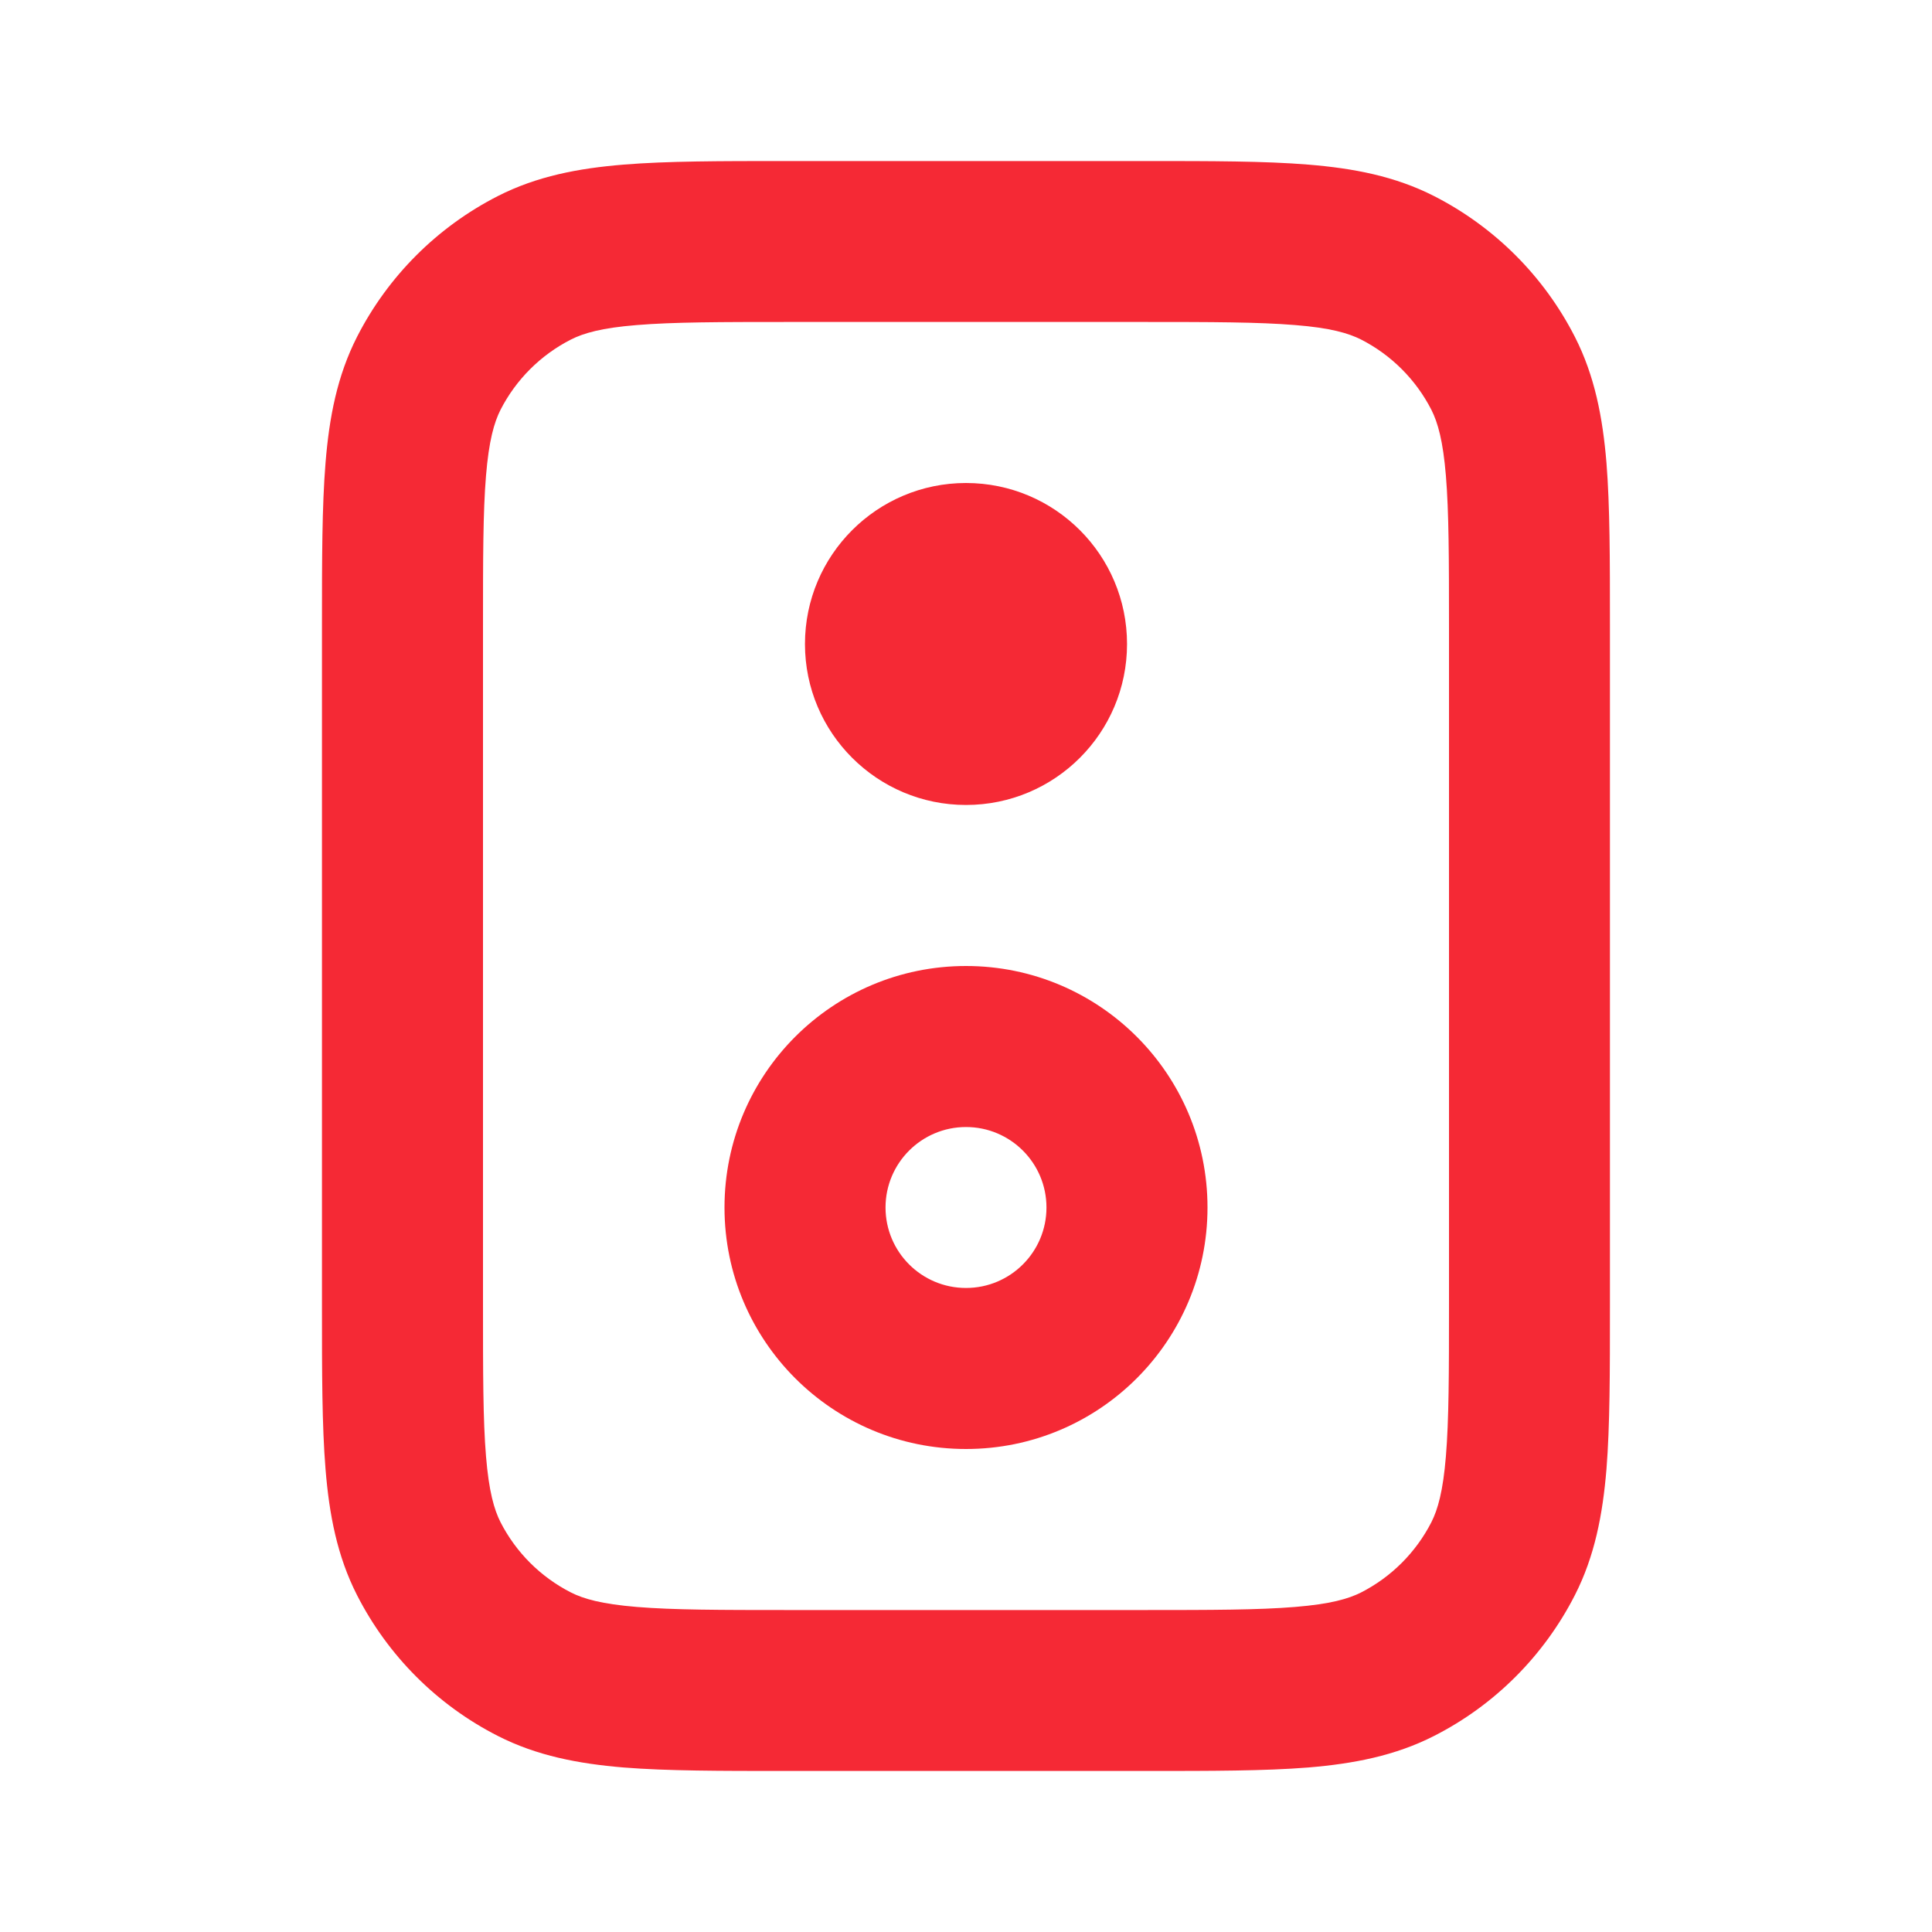
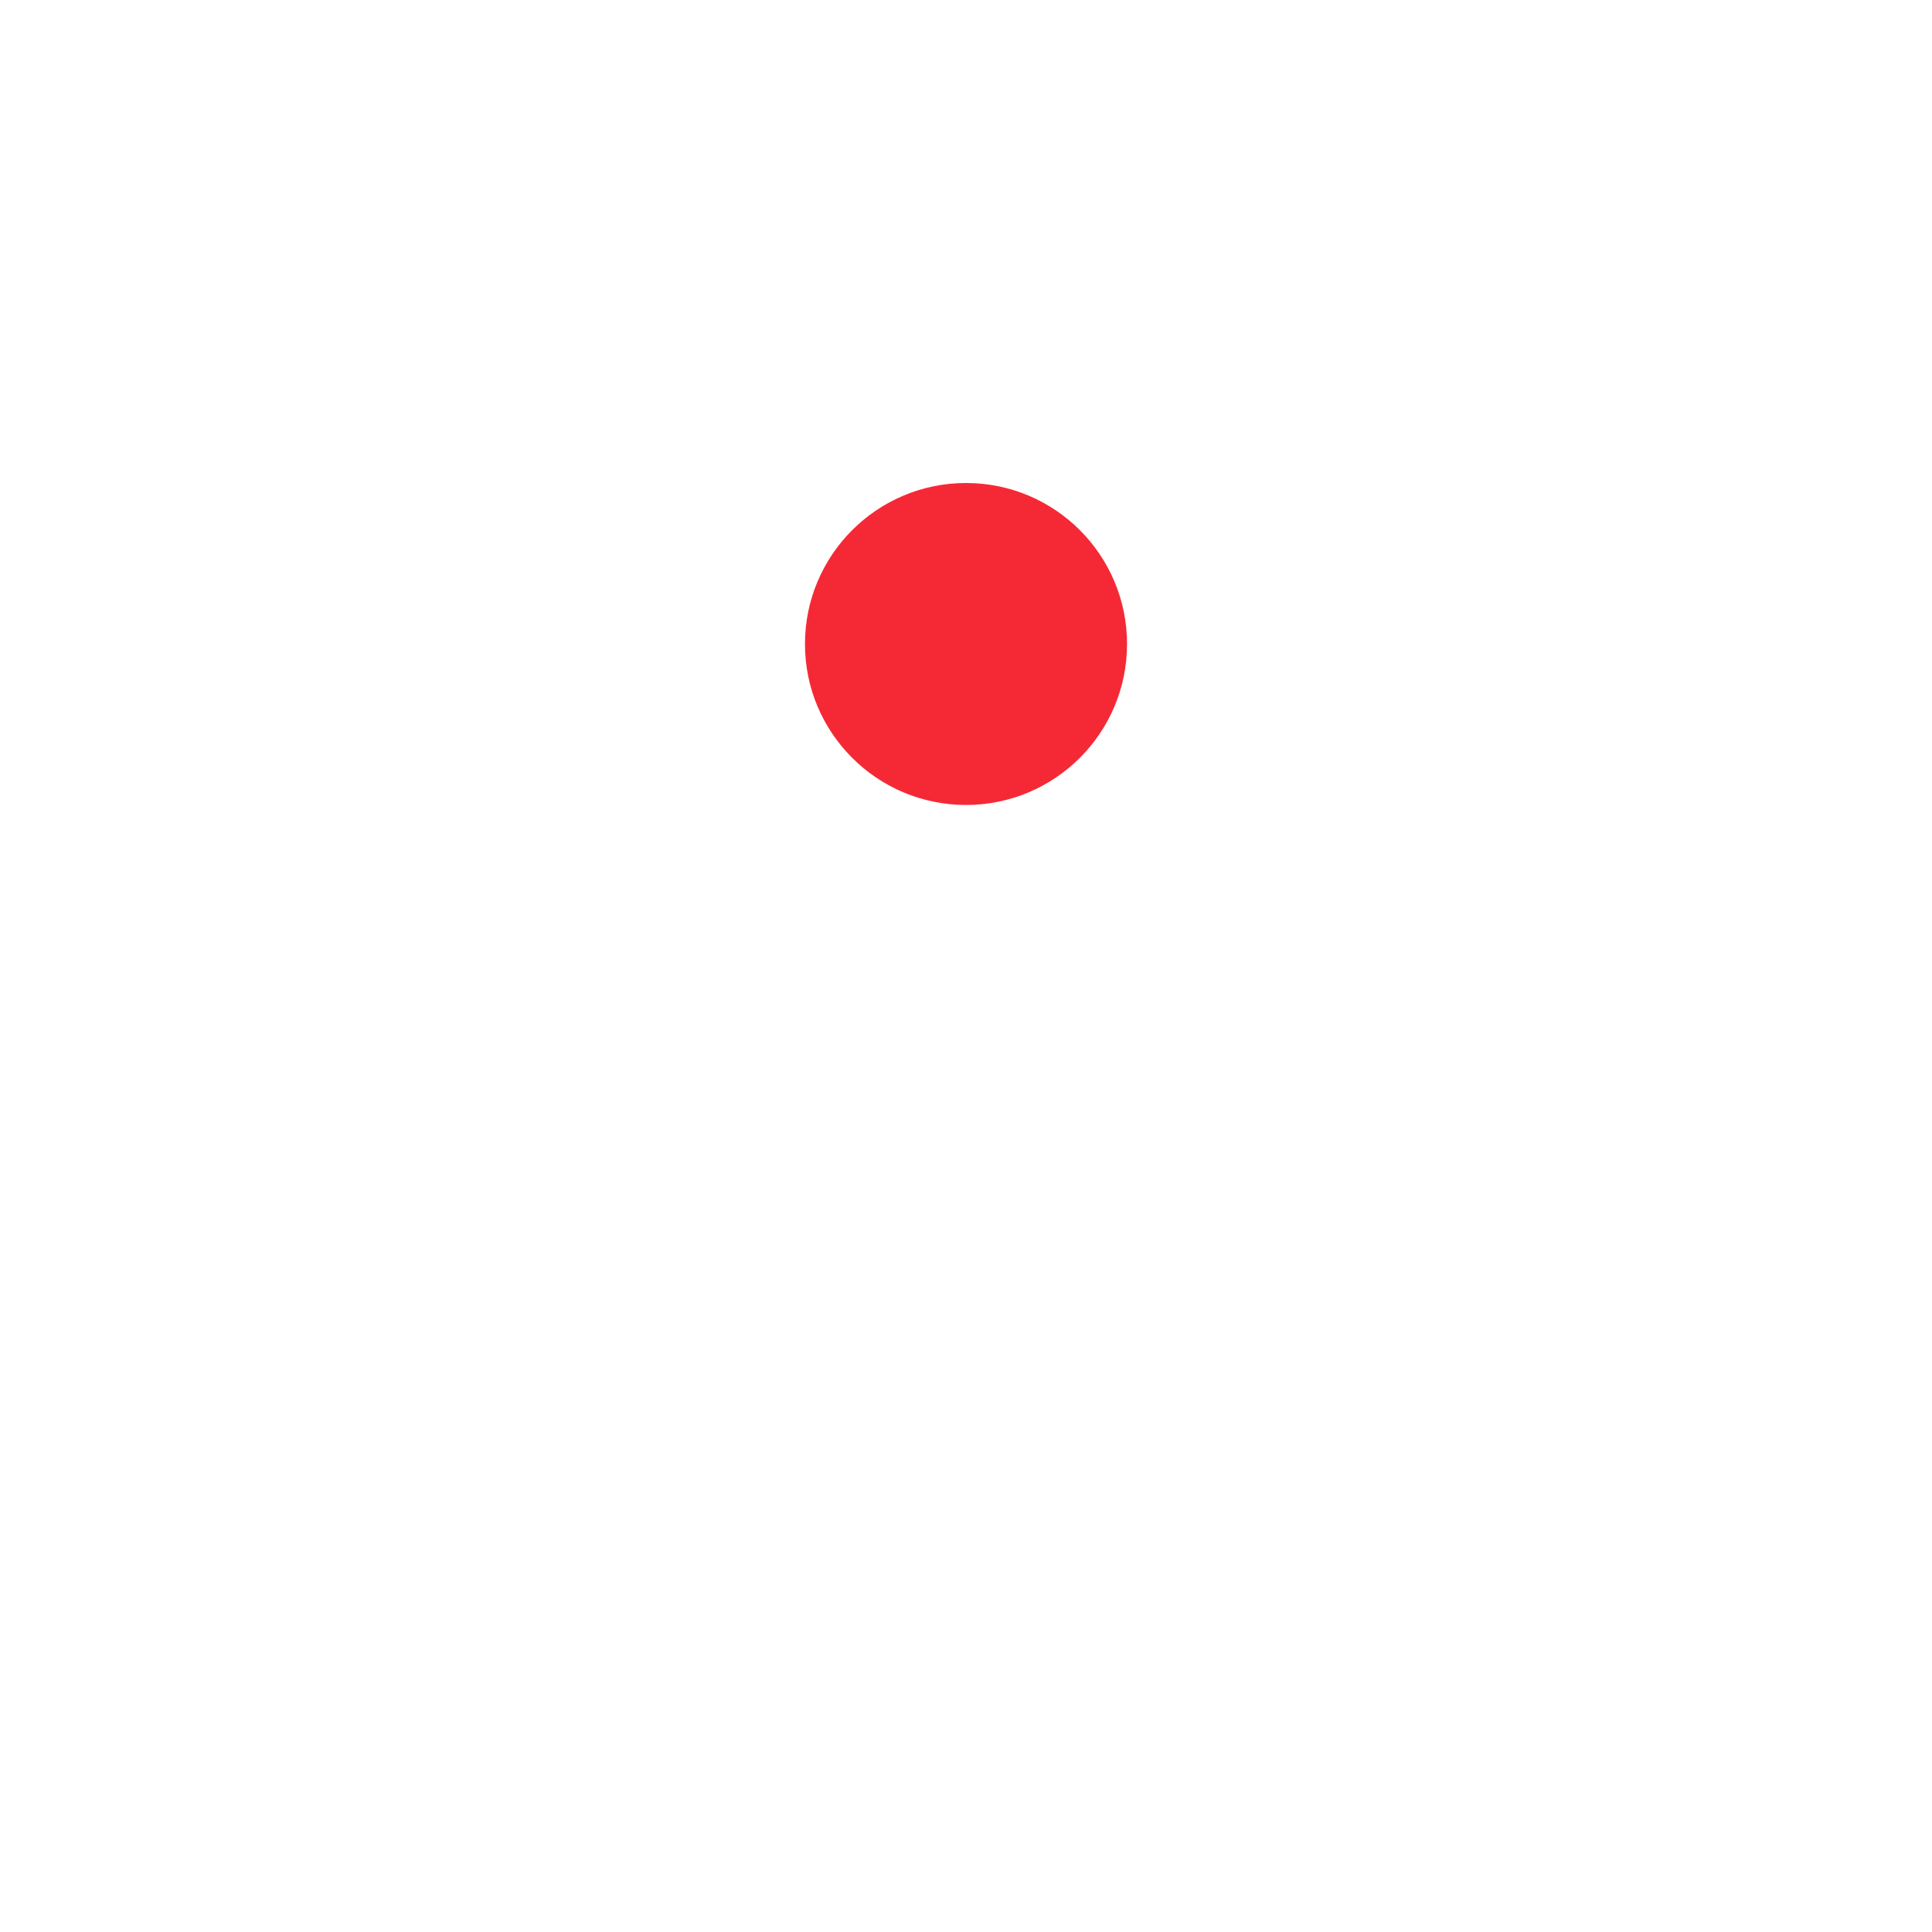
<svg xmlns="http://www.w3.org/2000/svg" width="20" height="20" viewBox="0 0 20 20" fill="none">
-   <path fill-rule="evenodd" clip-rule="evenodd" d="M3.333 13.534L3.333 6.466C3.333 5.795 3.333 5.241 3.37 4.79C3.408 4.322 3.49 3.891 3.696 3.487C4.016 2.86 4.526 2.35 5.153 2.03C5.557 1.824 5.988 1.742 6.456 1.704C6.907 1.667 7.461 1.667 8.132 1.667L11.867 1.667C12.538 1.667 13.092 1.667 13.543 1.704C14.011 1.742 14.442 1.824 14.846 2.03C15.473 2.35 15.983 2.86 16.303 3.487C16.509 3.891 16.591 4.322 16.63 4.79C16.666 5.241 16.666 5.795 16.666 6.466V13.534C16.666 14.205 16.666 14.759 16.63 15.21C16.591 15.678 16.509 16.109 16.303 16.513C15.983 17.14 15.473 17.651 14.846 17.97C14.442 18.176 14.011 18.258 13.543 18.297C13.092 18.333 12.538 18.333 11.867 18.333H8.132C7.461 18.333 6.907 18.333 6.456 18.297C5.988 18.258 5.557 18.176 5.153 17.97C4.526 17.651 4.016 17.14 3.696 16.513C3.49 16.109 3.408 15.678 3.37 15.21C3.333 14.759 3.333 14.205 3.333 13.534ZM5.031 15.074C5.061 15.44 5.115 15.626 5.181 15.757C5.341 16.07 5.596 16.325 5.91 16.485C6.04 16.551 6.227 16.605 6.592 16.635C6.967 16.666 7.453 16.667 8.166 16.667H11.833C12.547 16.667 13.032 16.666 13.407 16.635C13.773 16.605 13.959 16.551 14.09 16.485C14.403 16.325 14.658 16.07 14.818 15.757C14.884 15.626 14.938 15.44 14.968 15.074C14.999 14.699 15 14.214 15 13.5V6.5C15 5.786 14.999 5.301 14.968 4.926C14.938 4.561 14.884 4.374 14.818 4.243C14.658 3.93 14.403 3.675 14.09 3.515C13.959 3.449 13.773 3.394 13.407 3.365C13.032 3.334 12.547 3.333 11.833 3.333L8.166 3.333C7.453 3.333 6.967 3.334 6.592 3.365C6.227 3.394 6.04 3.449 5.91 3.515C5.596 3.675 5.341 3.93 5.181 4.243C5.115 4.374 5.061 4.561 5.031 4.926C5 5.301 5 5.786 5 6.5L5 13.5C5 14.214 5 14.699 5.031 15.074Z" fill="#F52935" />
  <path d="M11.667 6.667C11.667 7.587 10.921 8.333 10 8.333C9.08 8.333 8.333 7.587 8.333 6.667C8.333 5.746 9.08 5 10 5C10.921 5 11.667 5.746 11.667 6.667Z" fill="#F52935" />
-   <path fill-rule="evenodd" clip-rule="evenodd" d="M12.5 12.5C12.5 13.881 11.381 15 10 15C8.619 15 7.5 13.881 7.5 12.5C7.5 11.119 8.619 10 10 10C11.381 10 12.5 11.119 12.5 12.5ZM10.833 12.5C10.833 12.96 10.46 13.333 10 13.333C9.54 13.333 9.167 12.96 9.167 12.5C9.167 12.04 9.54 11.667 10 11.667C10.46 11.667 10.833 12.04 10.833 12.5Z" fill="#F52935" />
</svg>